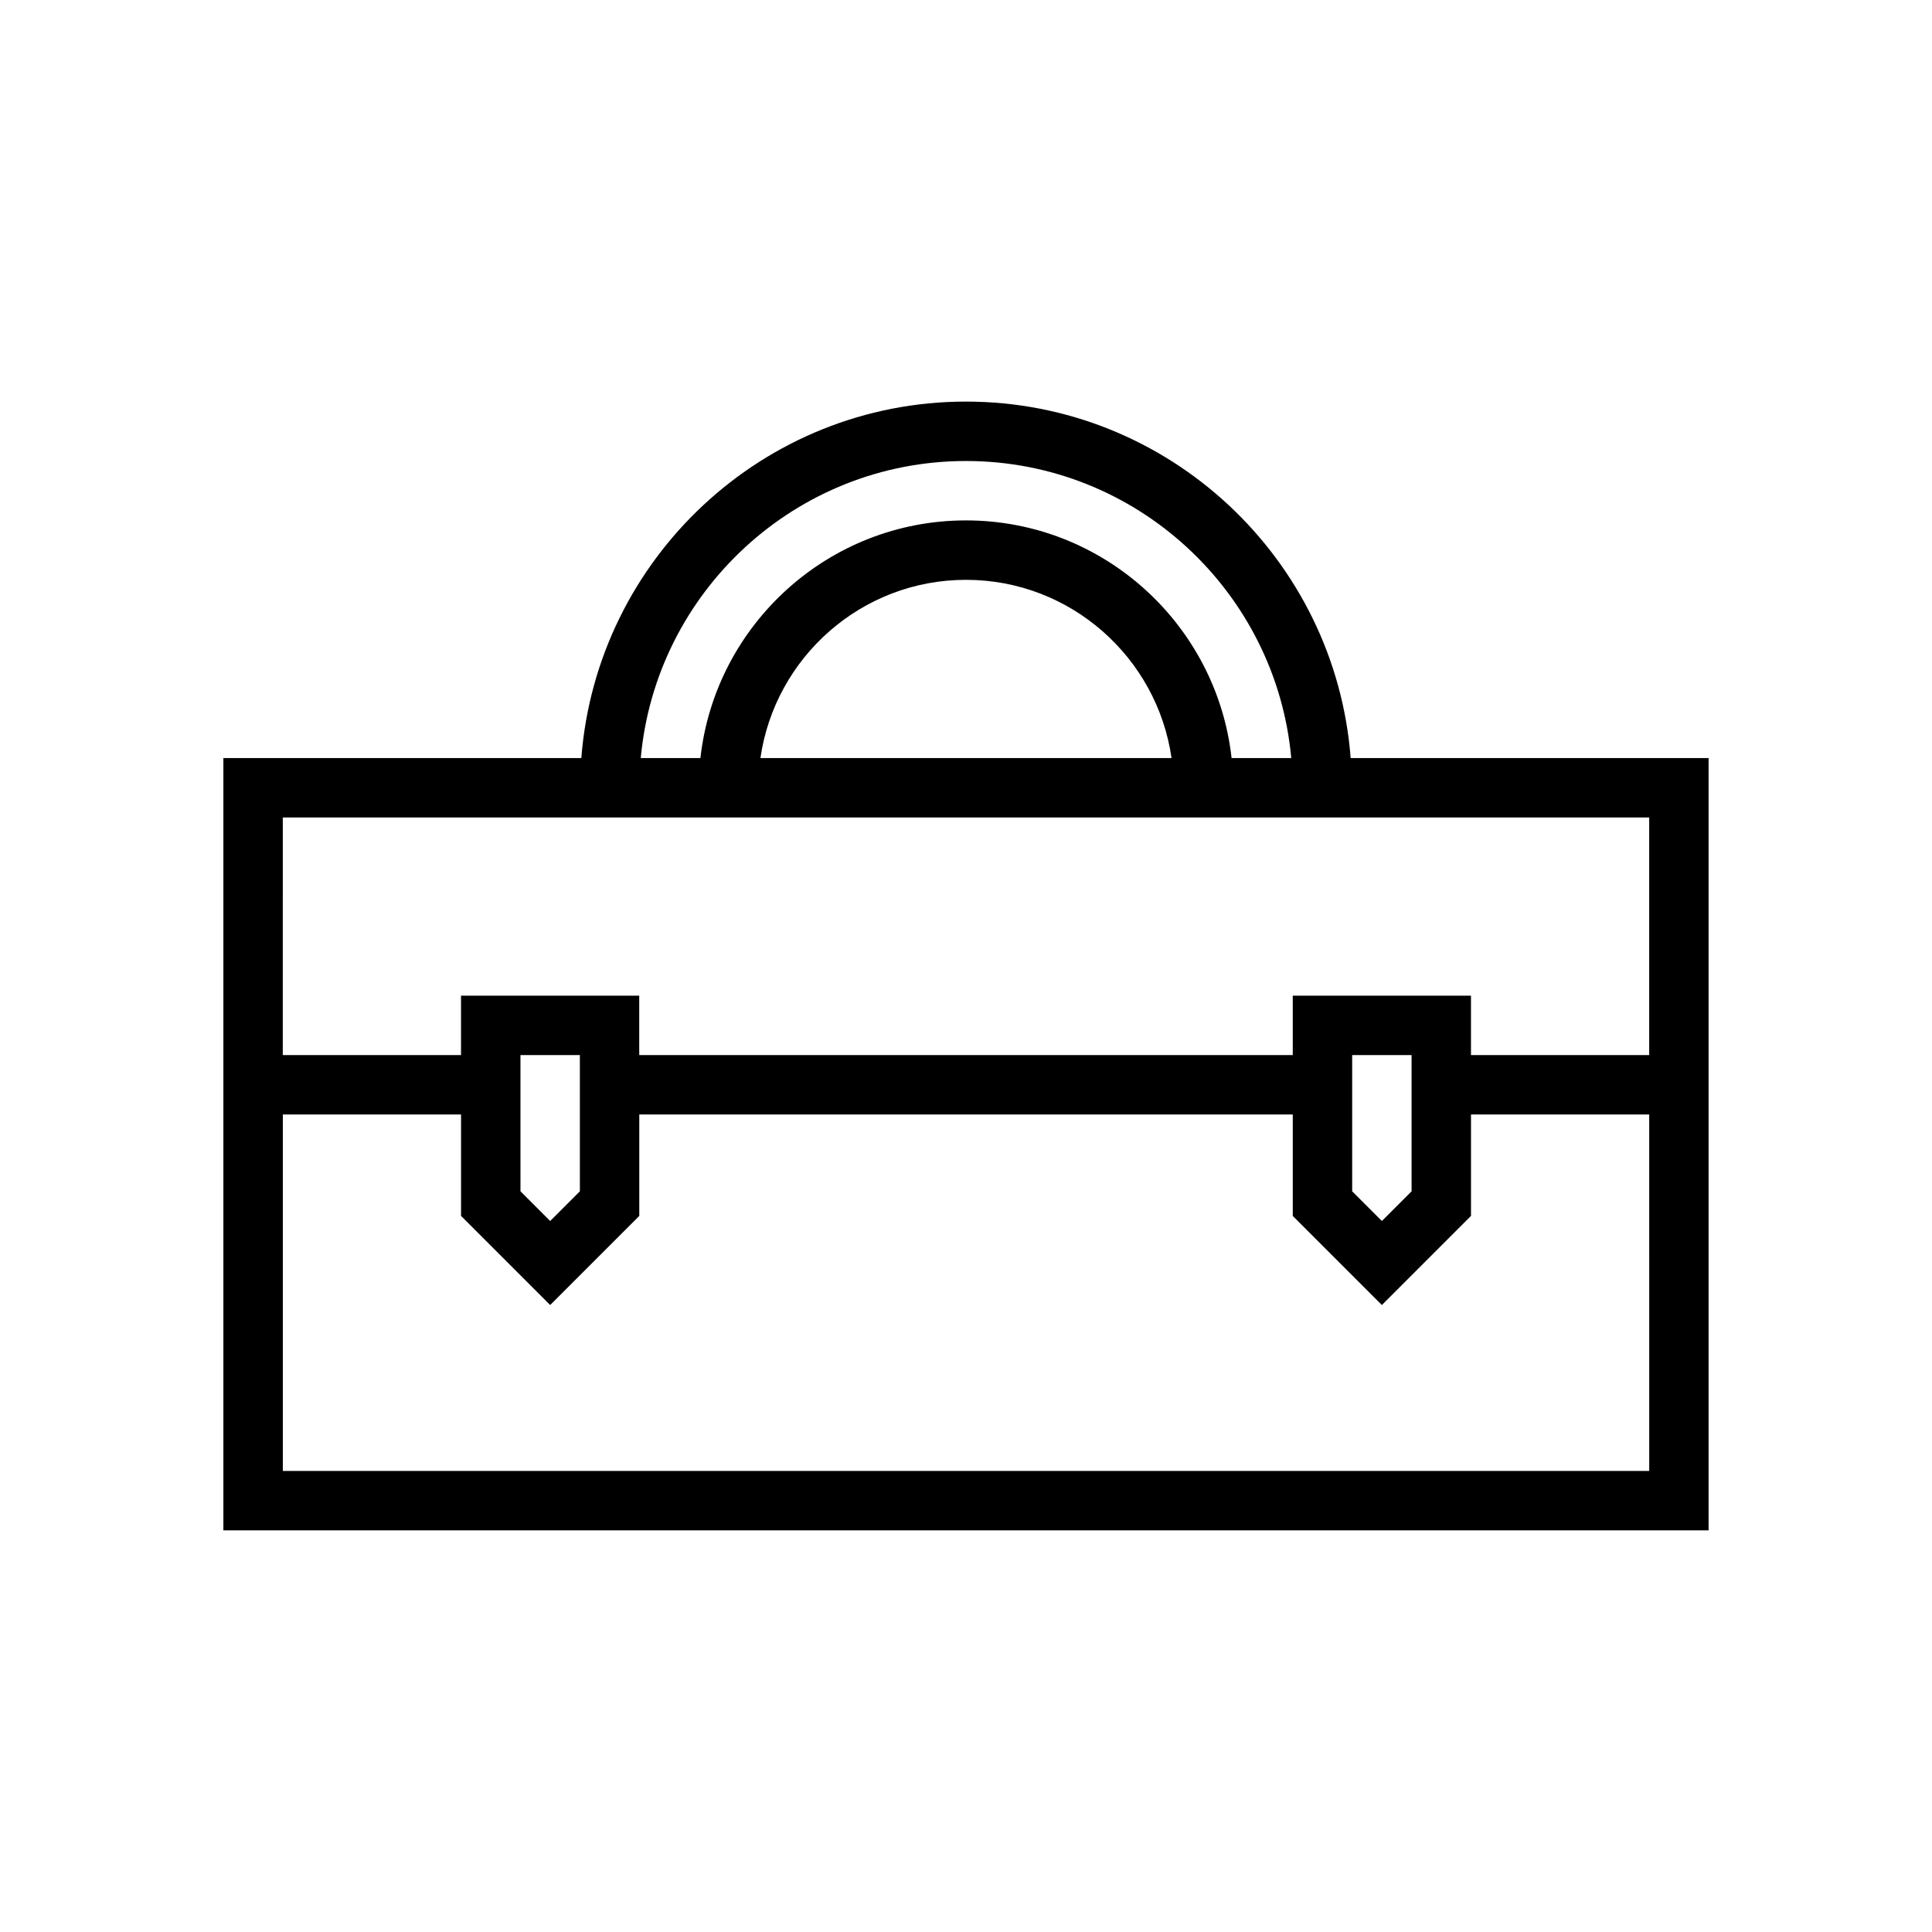
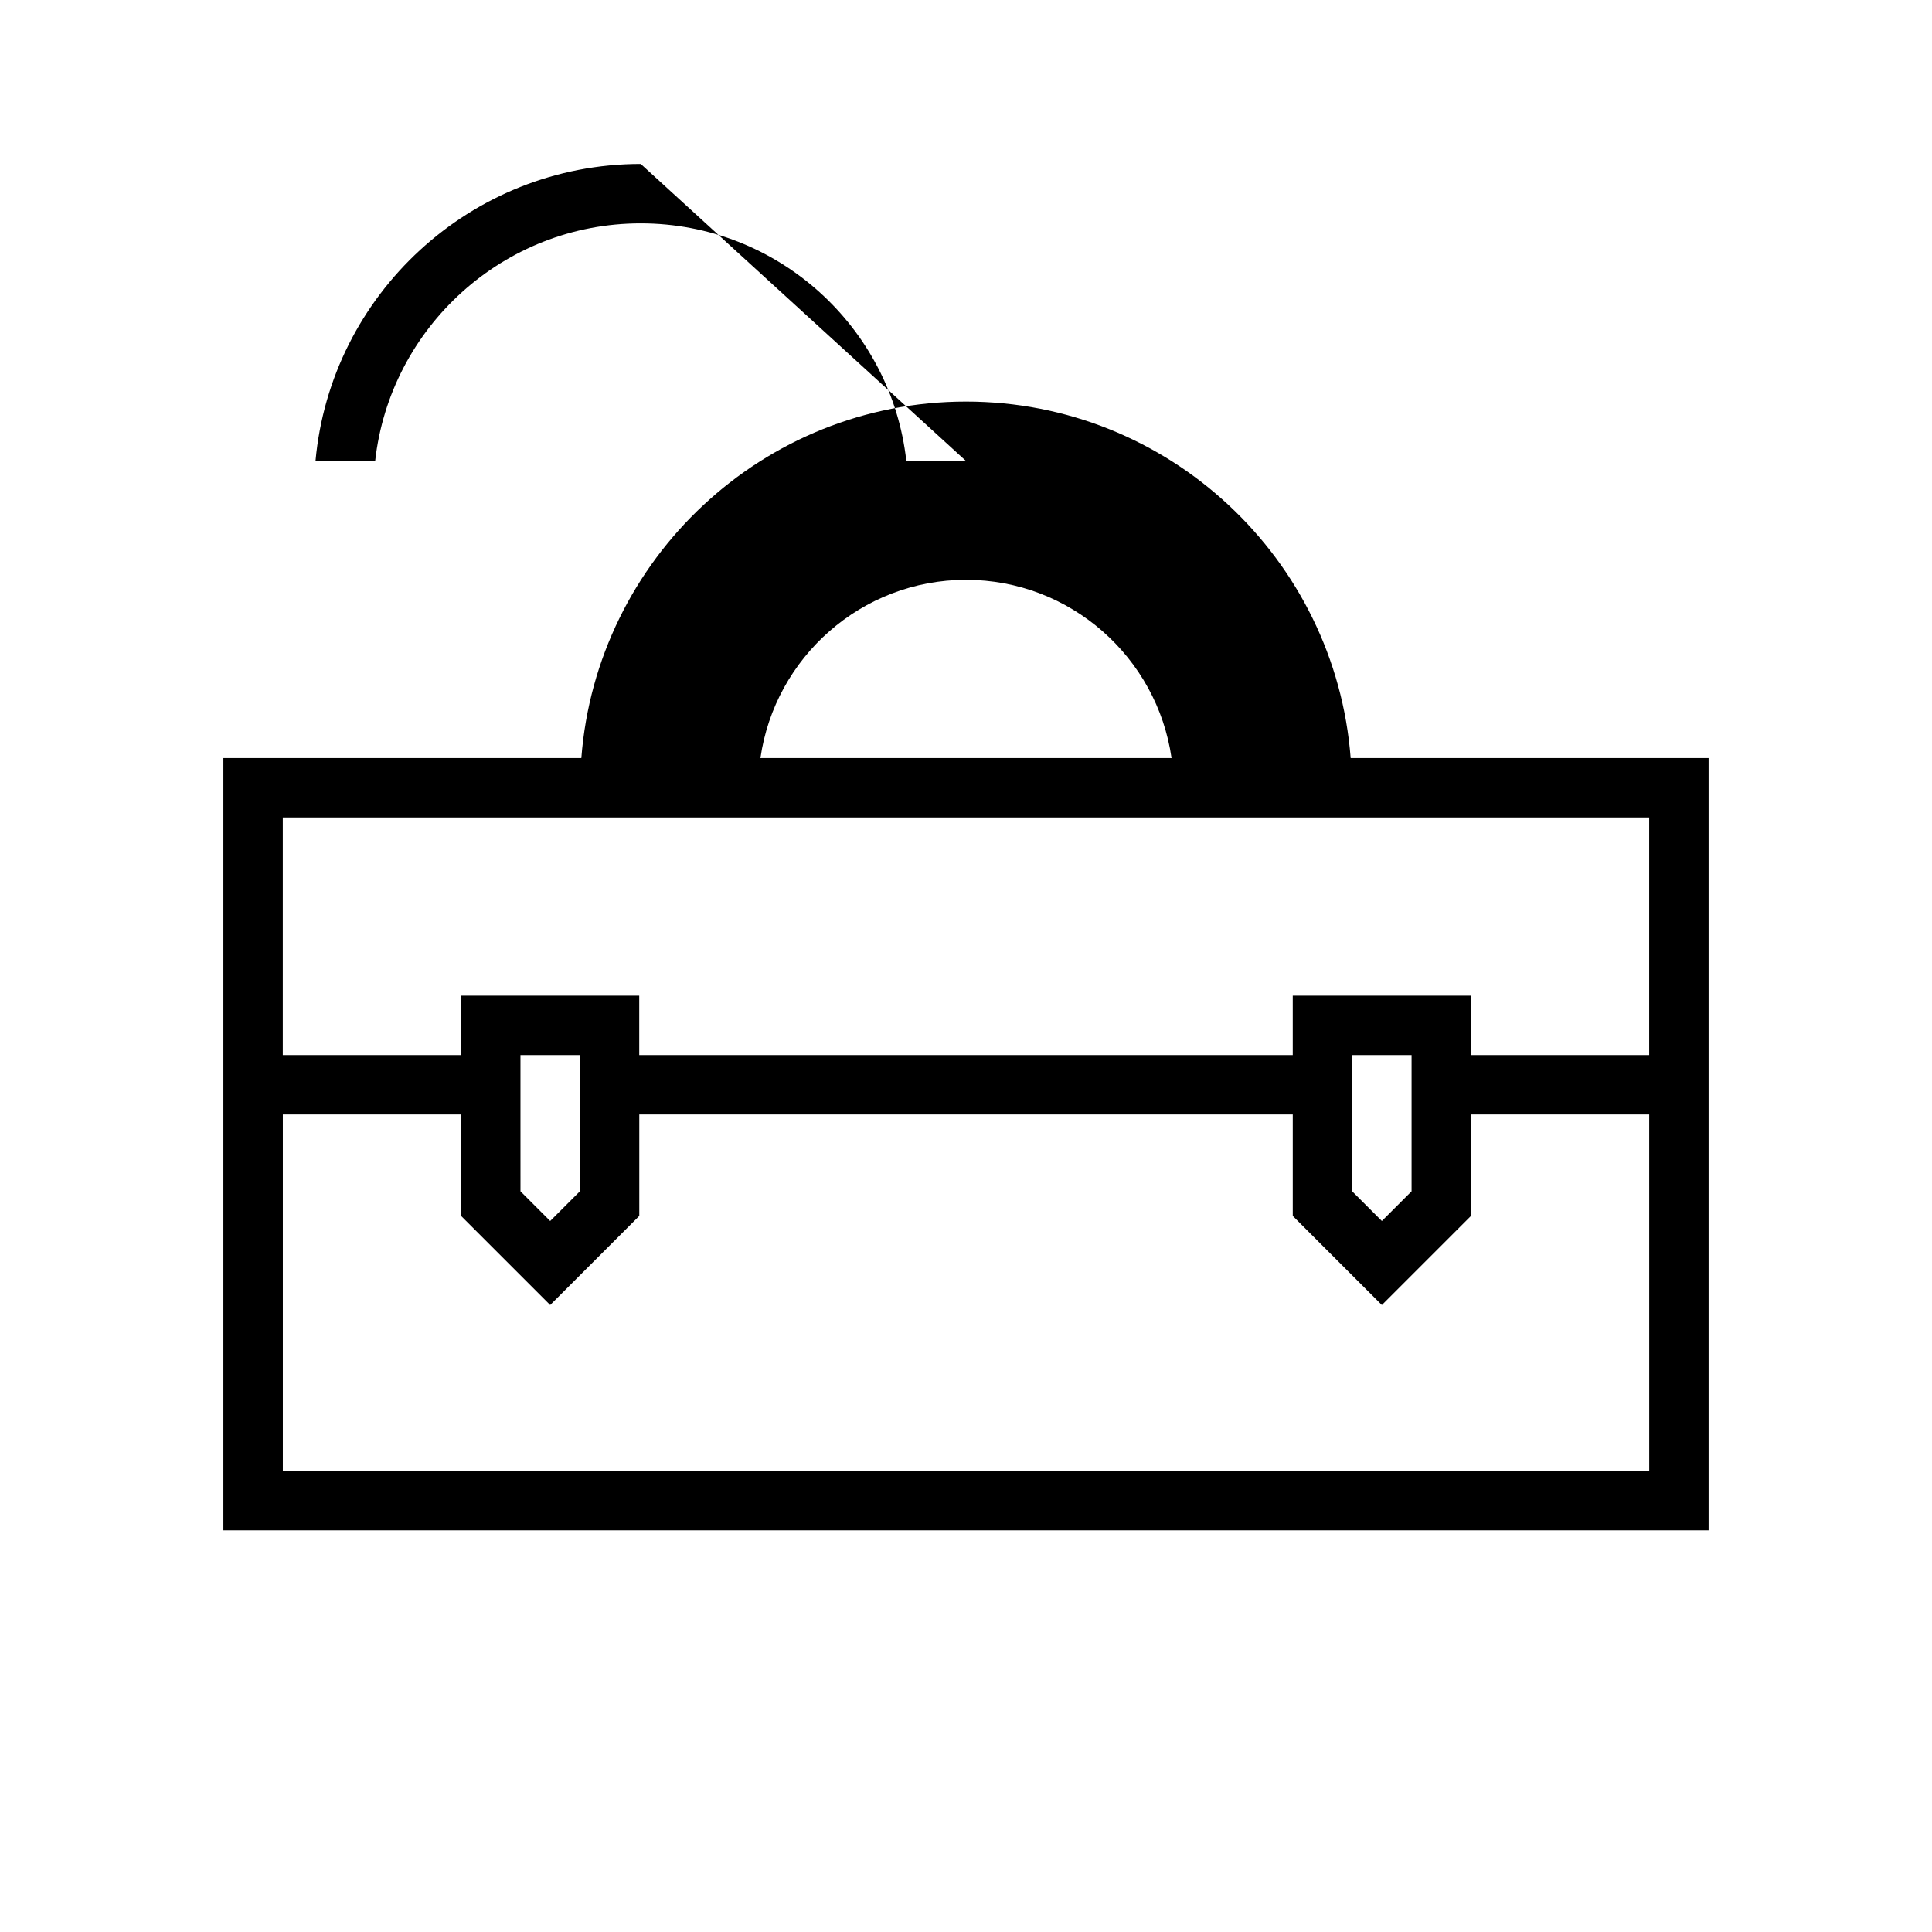
<svg xmlns="http://www.w3.org/2000/svg" fill="#000000" width="800px" height="800px" version="1.1" viewBox="144 144 512 512">
-   <path d="m501.94 344.89c-4.047-52.754-48.168-94.465-101.94-94.465s-97.891 41.711-101.94 94.465h-94.863v204.67h393.6v-204.67zm-101.94-78.719c45.09 0 82.199 34.652 86.195 78.719h-15.812c-3.934-35.367-33.98-62.977-70.383-62.977s-66.453 27.605-70.383 62.977h-15.809c3.992-44.066 41.102-78.719 86.191-78.719zm54.473 78.719h-108.95c3.84-26.66 26.773-47.23 54.477-47.23 27.699 0 50.633 20.57 54.473 47.23zm-235.53 15.742h362.11v62.977h-47.23v-15.742h-47.23v15.742h-173.19v-15.742h-47.23v15.742h-47.234zm299.14 78.723v20.355l-7.871 7.871-7.871-7.871v-36.098h15.742zm-220.41 0v20.355l-7.871 7.871-7.871-7.871-0.004-20.355v-15.742h15.742zm283.39 94.465h-362.11v-94.465h47.23v26.875l23.617 23.617 23.617-23.617v-26.875h173.18v26.875l23.617 23.617 23.617-23.617v-26.875h47.23z" />
+   <path d="m501.94 344.89c-4.047-52.754-48.168-94.465-101.94-94.465s-97.891 41.711-101.94 94.465h-94.863v204.67h393.6v-204.67zm-101.94-78.719h-15.812c-3.934-35.367-33.98-62.977-70.383-62.977s-66.453 27.605-70.383 62.977h-15.809c3.992-44.066 41.102-78.719 86.191-78.719zm54.473 78.719h-108.95c3.84-26.66 26.773-47.23 54.477-47.23 27.699 0 50.633 20.57 54.473 47.23zm-235.53 15.742h362.11v62.977h-47.23v-15.742h-47.23v15.742h-173.19v-15.742h-47.23v15.742h-47.234zm299.14 78.723v20.355l-7.871 7.871-7.871-7.871v-36.098h15.742zm-220.41 0v20.355l-7.871 7.871-7.871-7.871-0.004-20.355v-15.742h15.742zm283.39 94.465h-362.11v-94.465h47.23v26.875l23.617 23.617 23.617-23.617v-26.875h173.18v26.875l23.617 23.617 23.617-23.617v-26.875h47.23z" />
</svg>